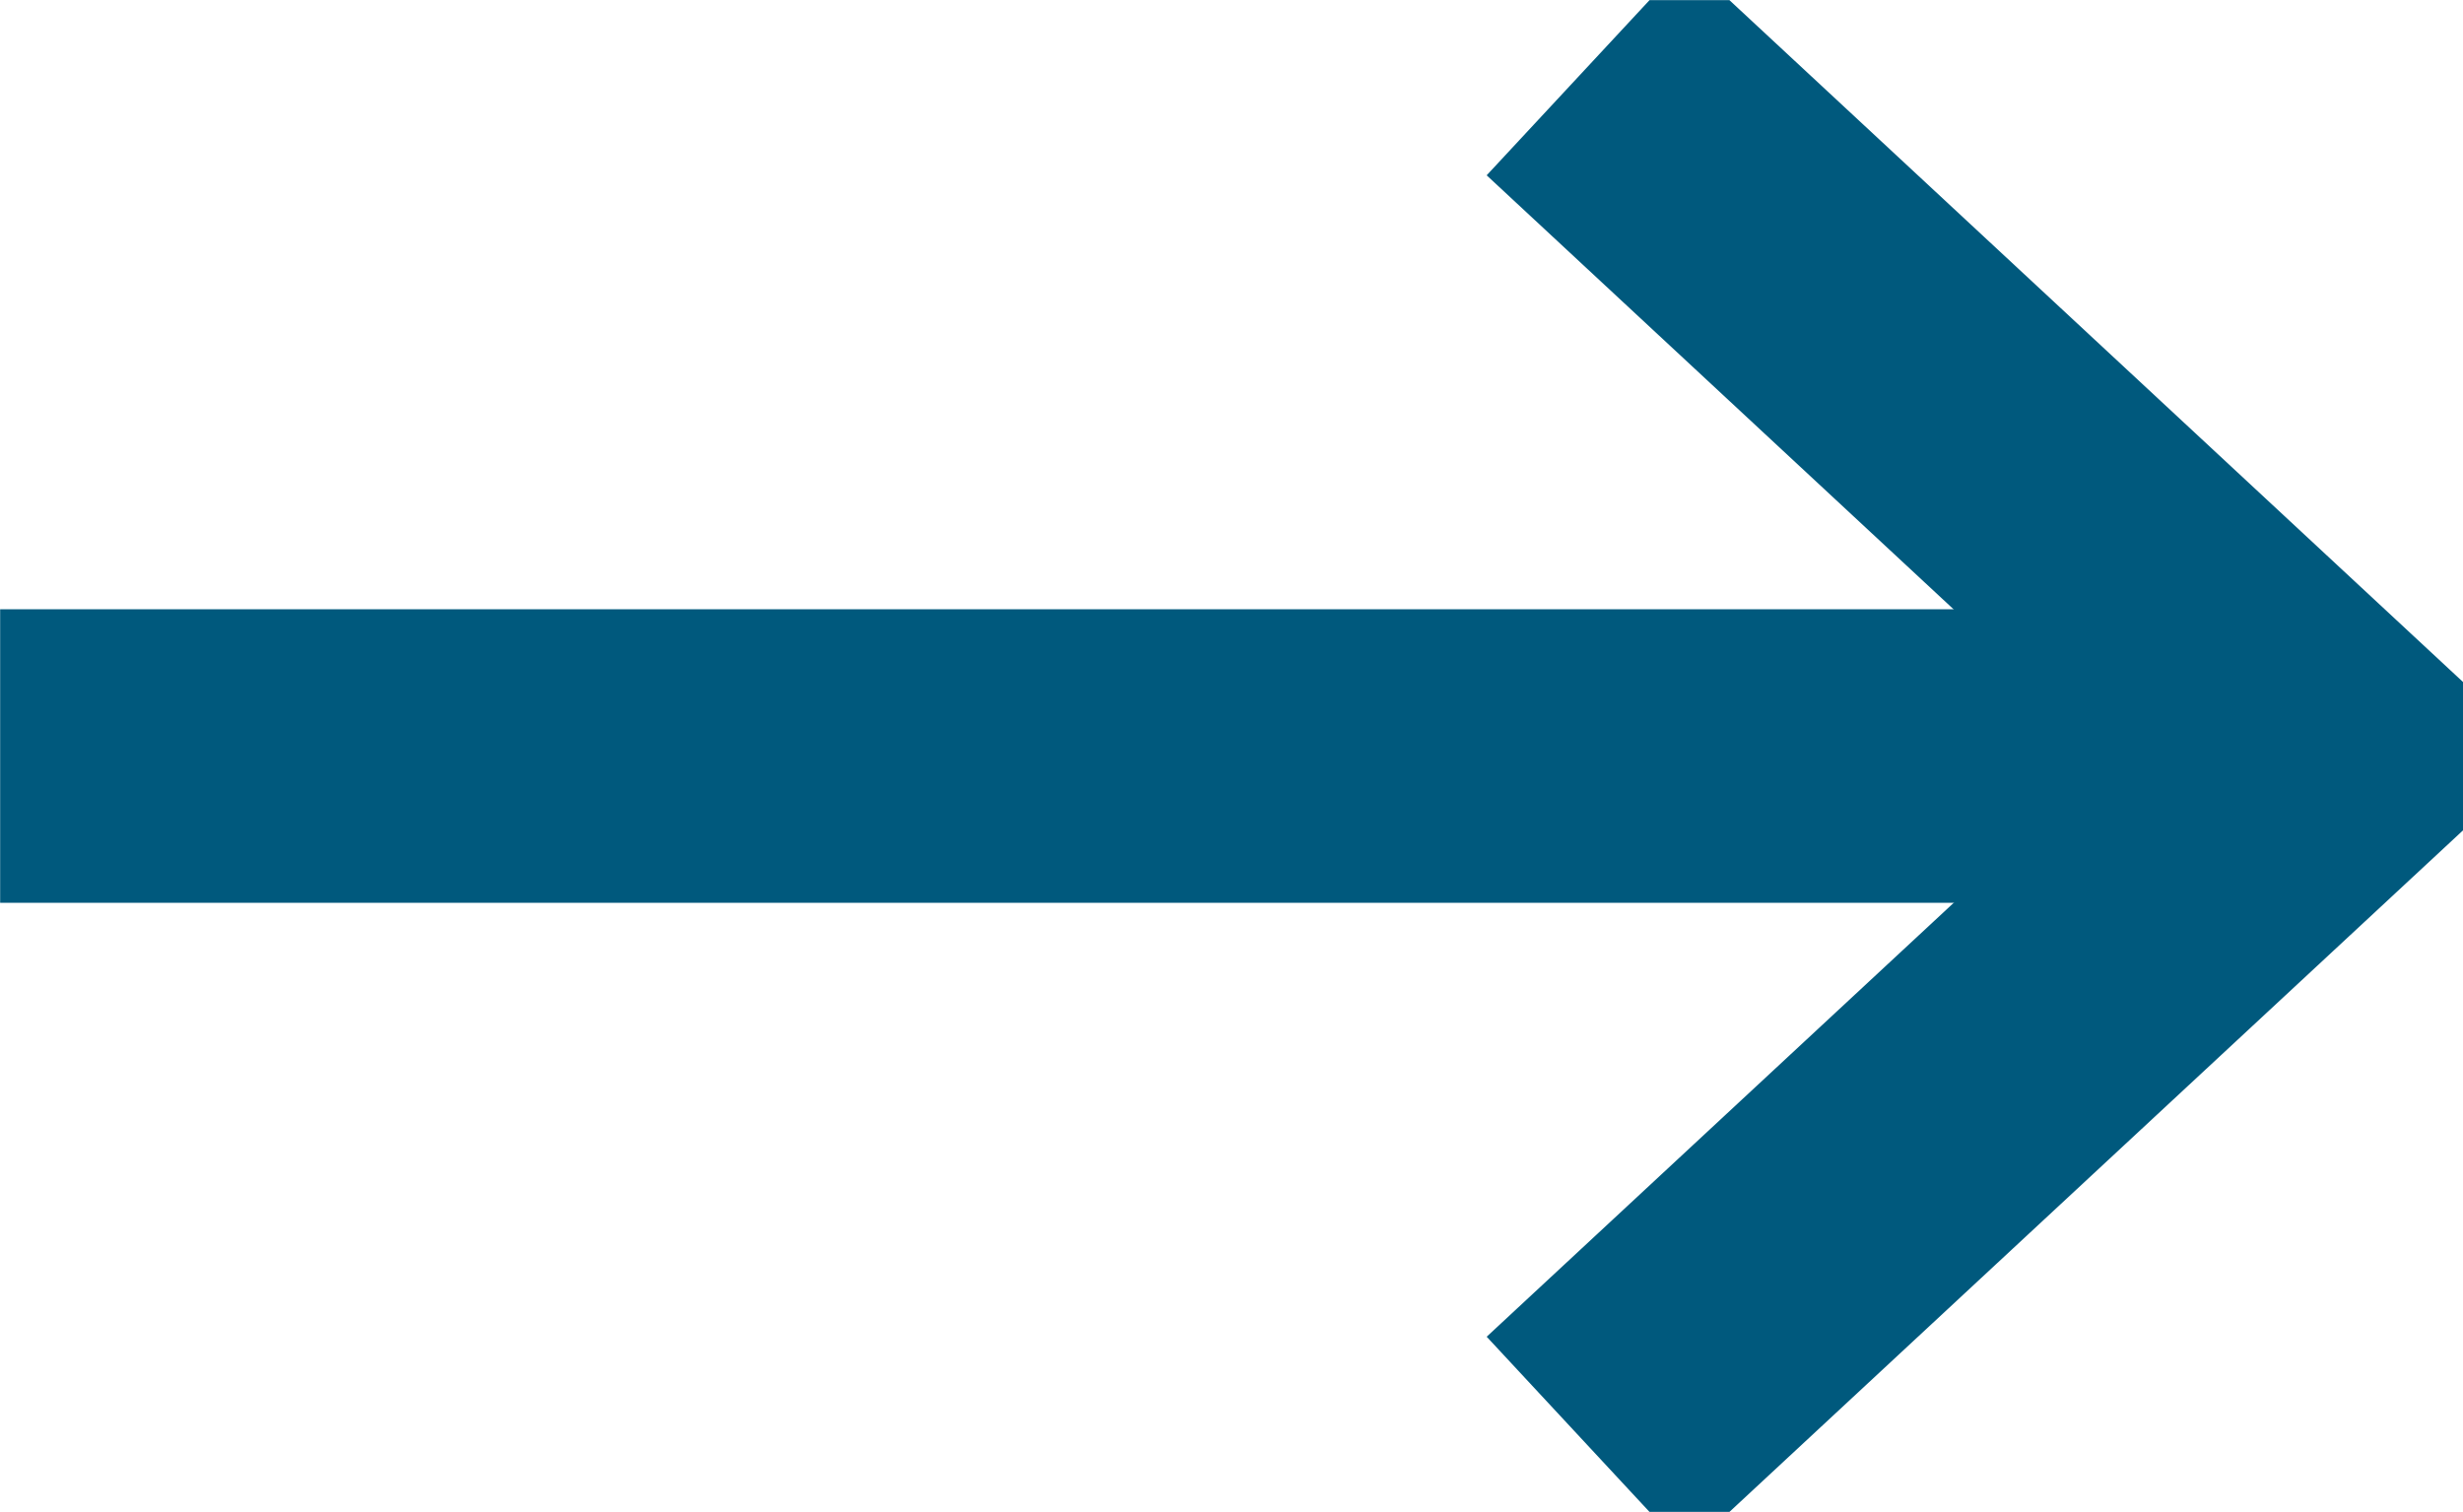
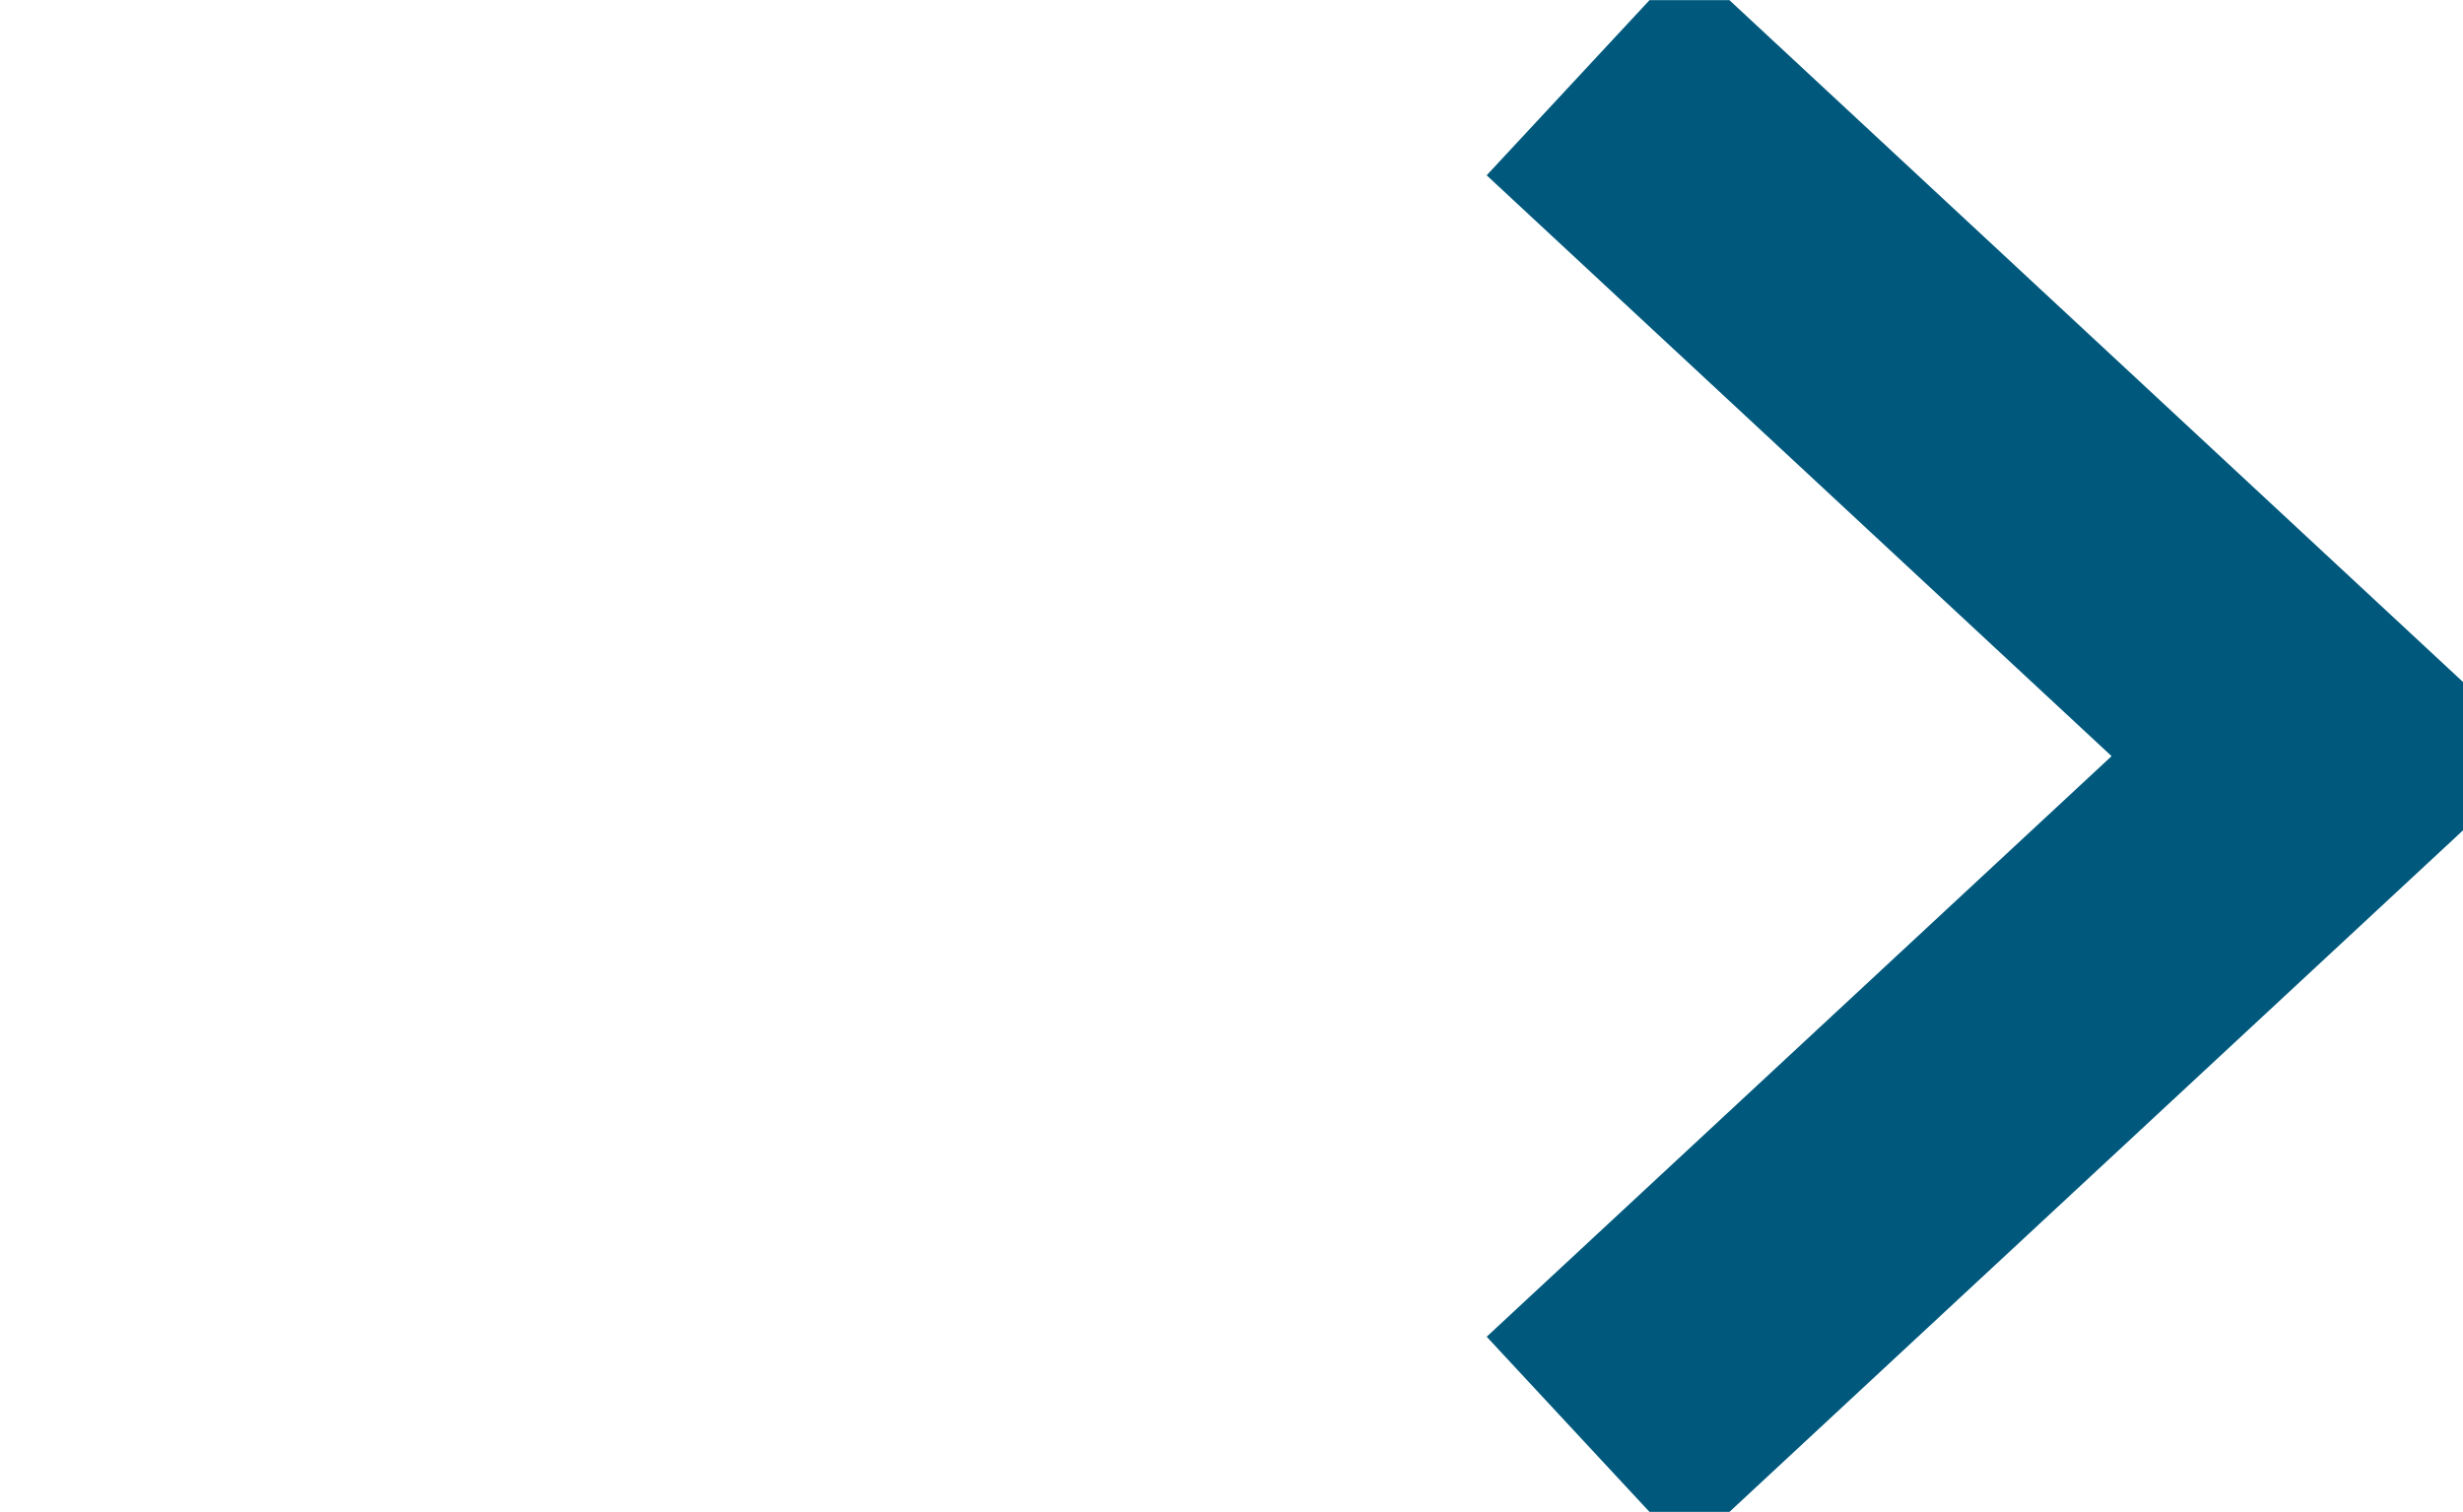
<svg xmlns="http://www.w3.org/2000/svg" width="16.778" height="10.301" viewBox="0 0 16.778 10.301">
  <defs>
    <clipPath id="clip-path">
      <path id="Pfad_31207" data-name="Pfad 31207" d="M0,16.778H10.3V0H0Z" fill="none" />
    </clipPath>
  </defs>
  <g id="Gruppe_54579" data-name="Gruppe 54579" transform="translate(0 10.301) rotate(-90)">
    <g id="Gruppe_54578" data-name="Gruppe 54578" transform="translate(0 0)" clip-path="url(#clip-path)">
      <g id="Gruppe_54576" data-name="Gruppe 54576" transform="translate(5.15 0.001)">
-         <path id="Pfad_31205" data-name="Pfad 31205" d="M0,0V15.852" fill="none" stroke="#00597d" stroke-width="2" />
-       </g>
+         </g>
      <g id="Gruppe_54577" data-name="Gruppe 54577" transform="translate(0.461 10.808)">
        <path id="Pfad_31206" data-name="Pfad 31206" d="M9.378,0,4.688,5.045,0,0" fill="none" stroke="#00597d" stroke-width="2" />
      </g>
    </g>
  </g>
</svg>